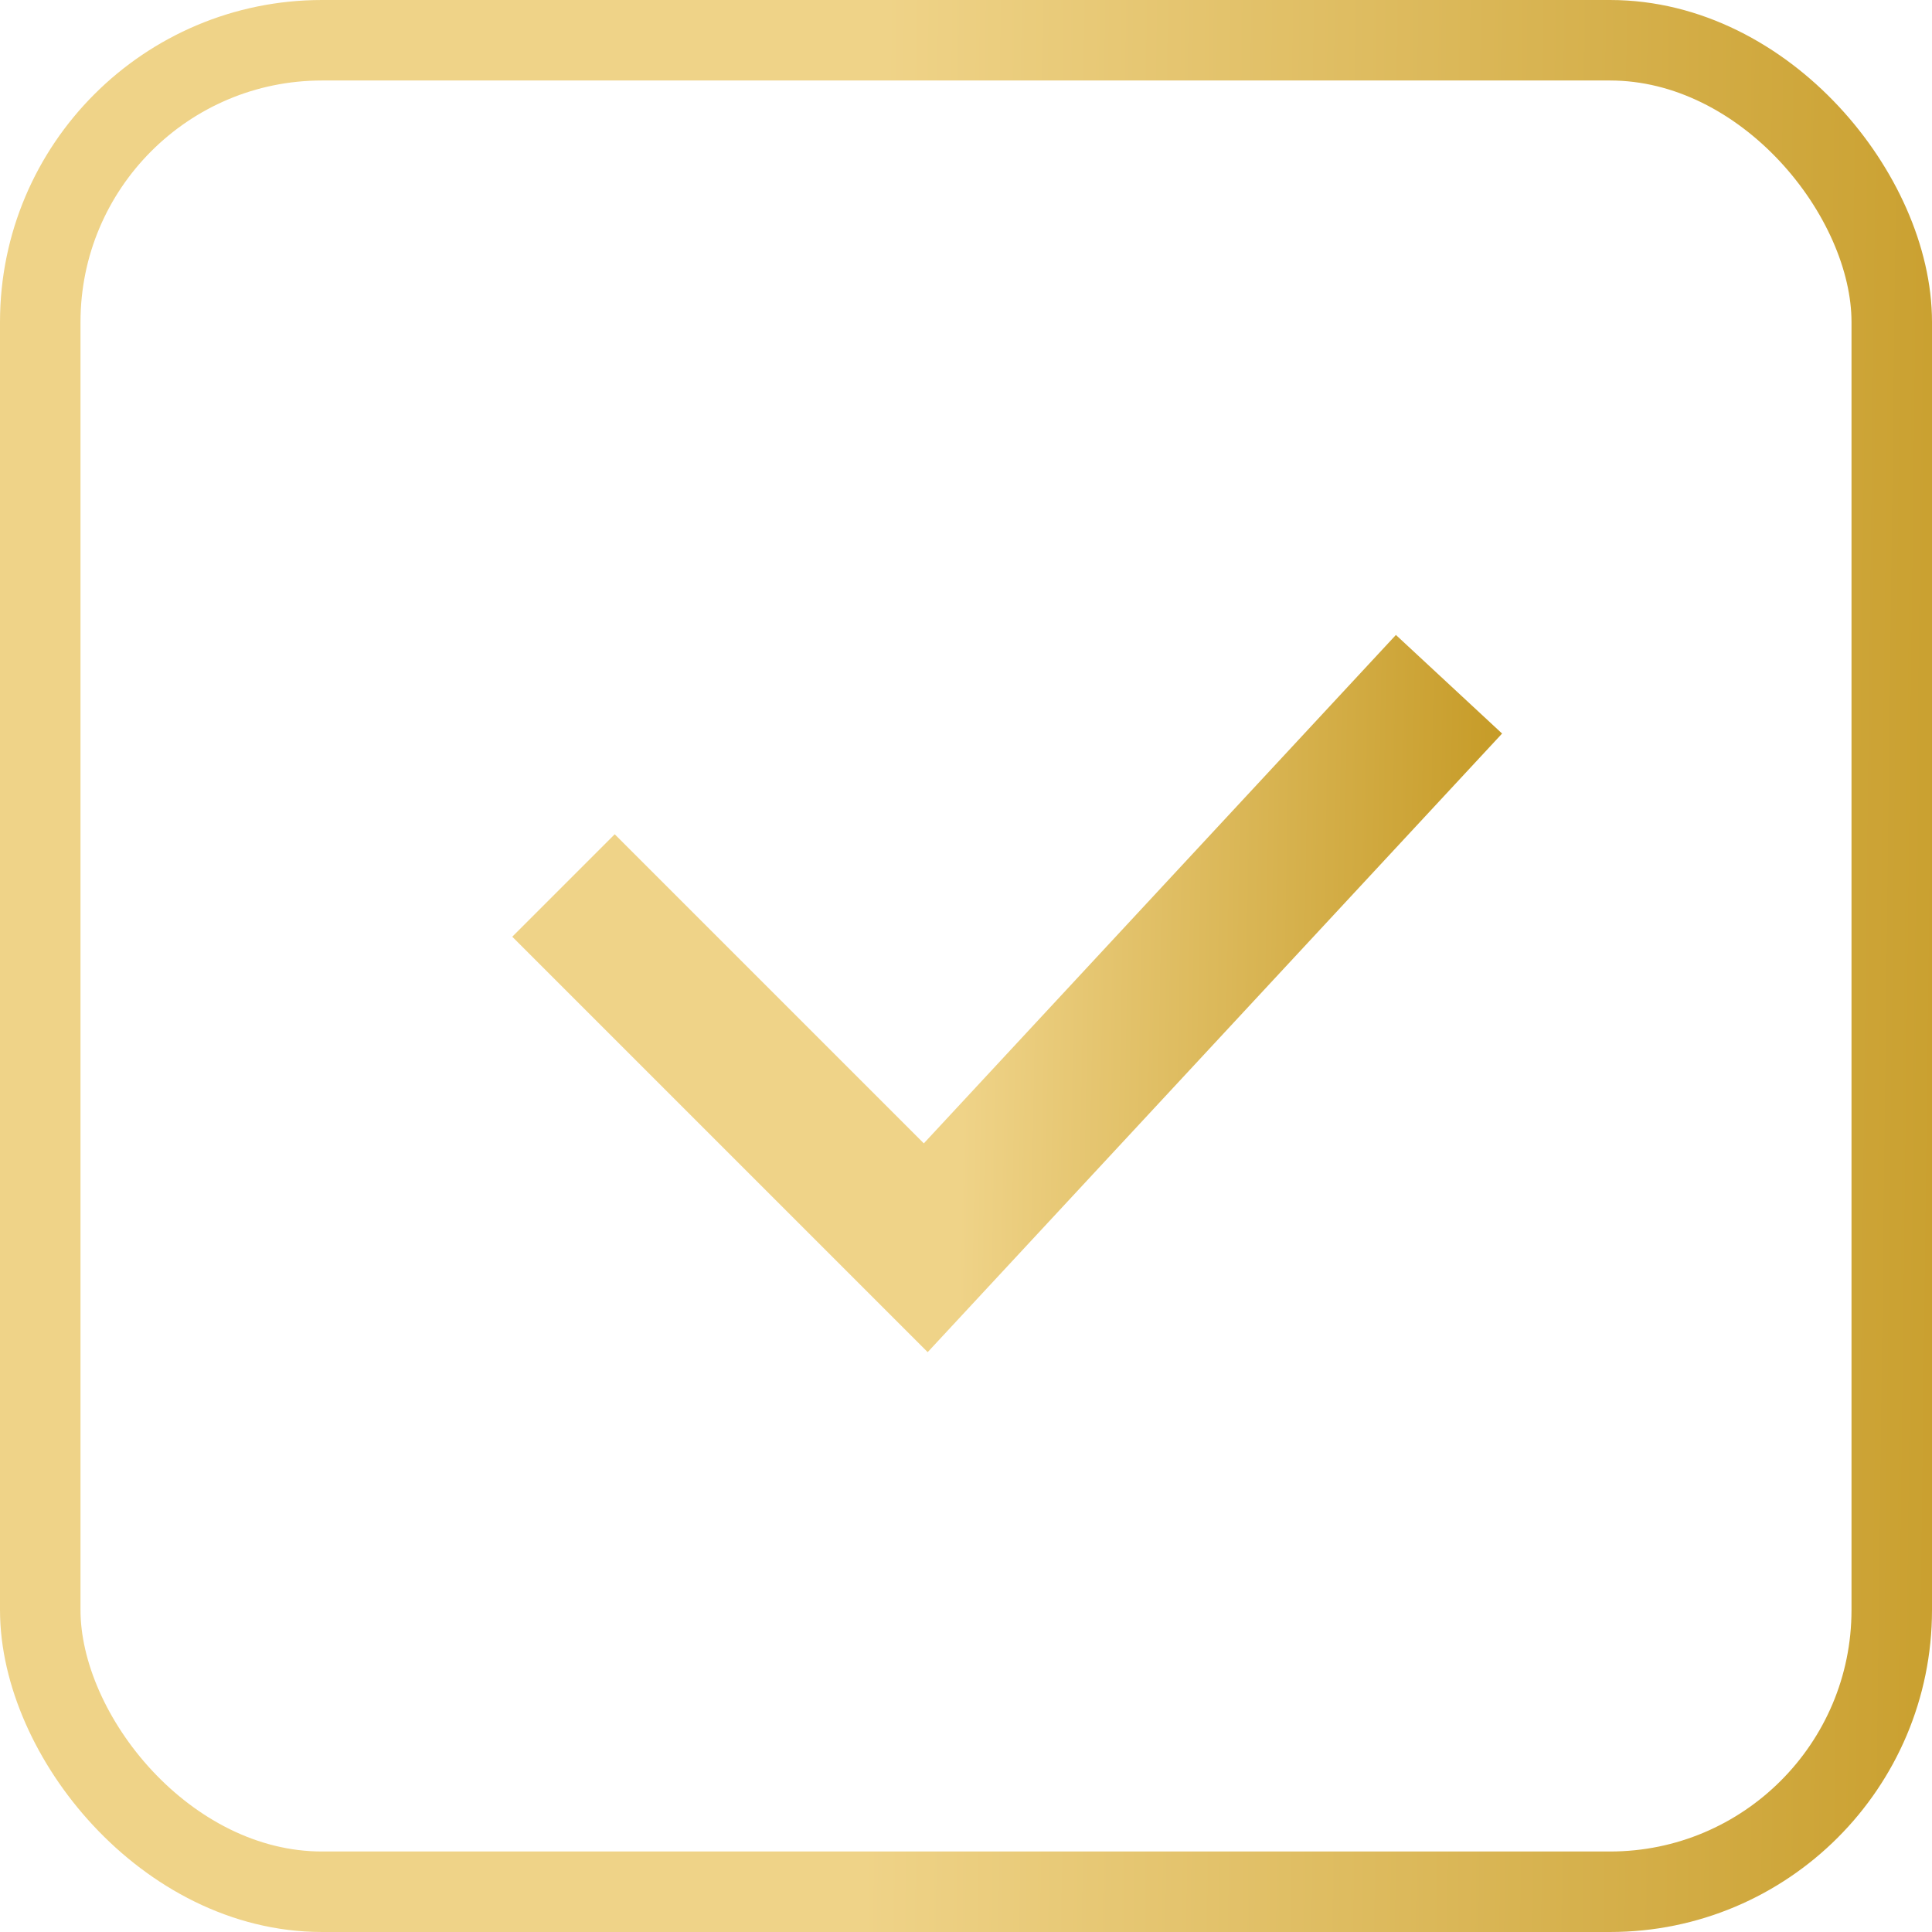
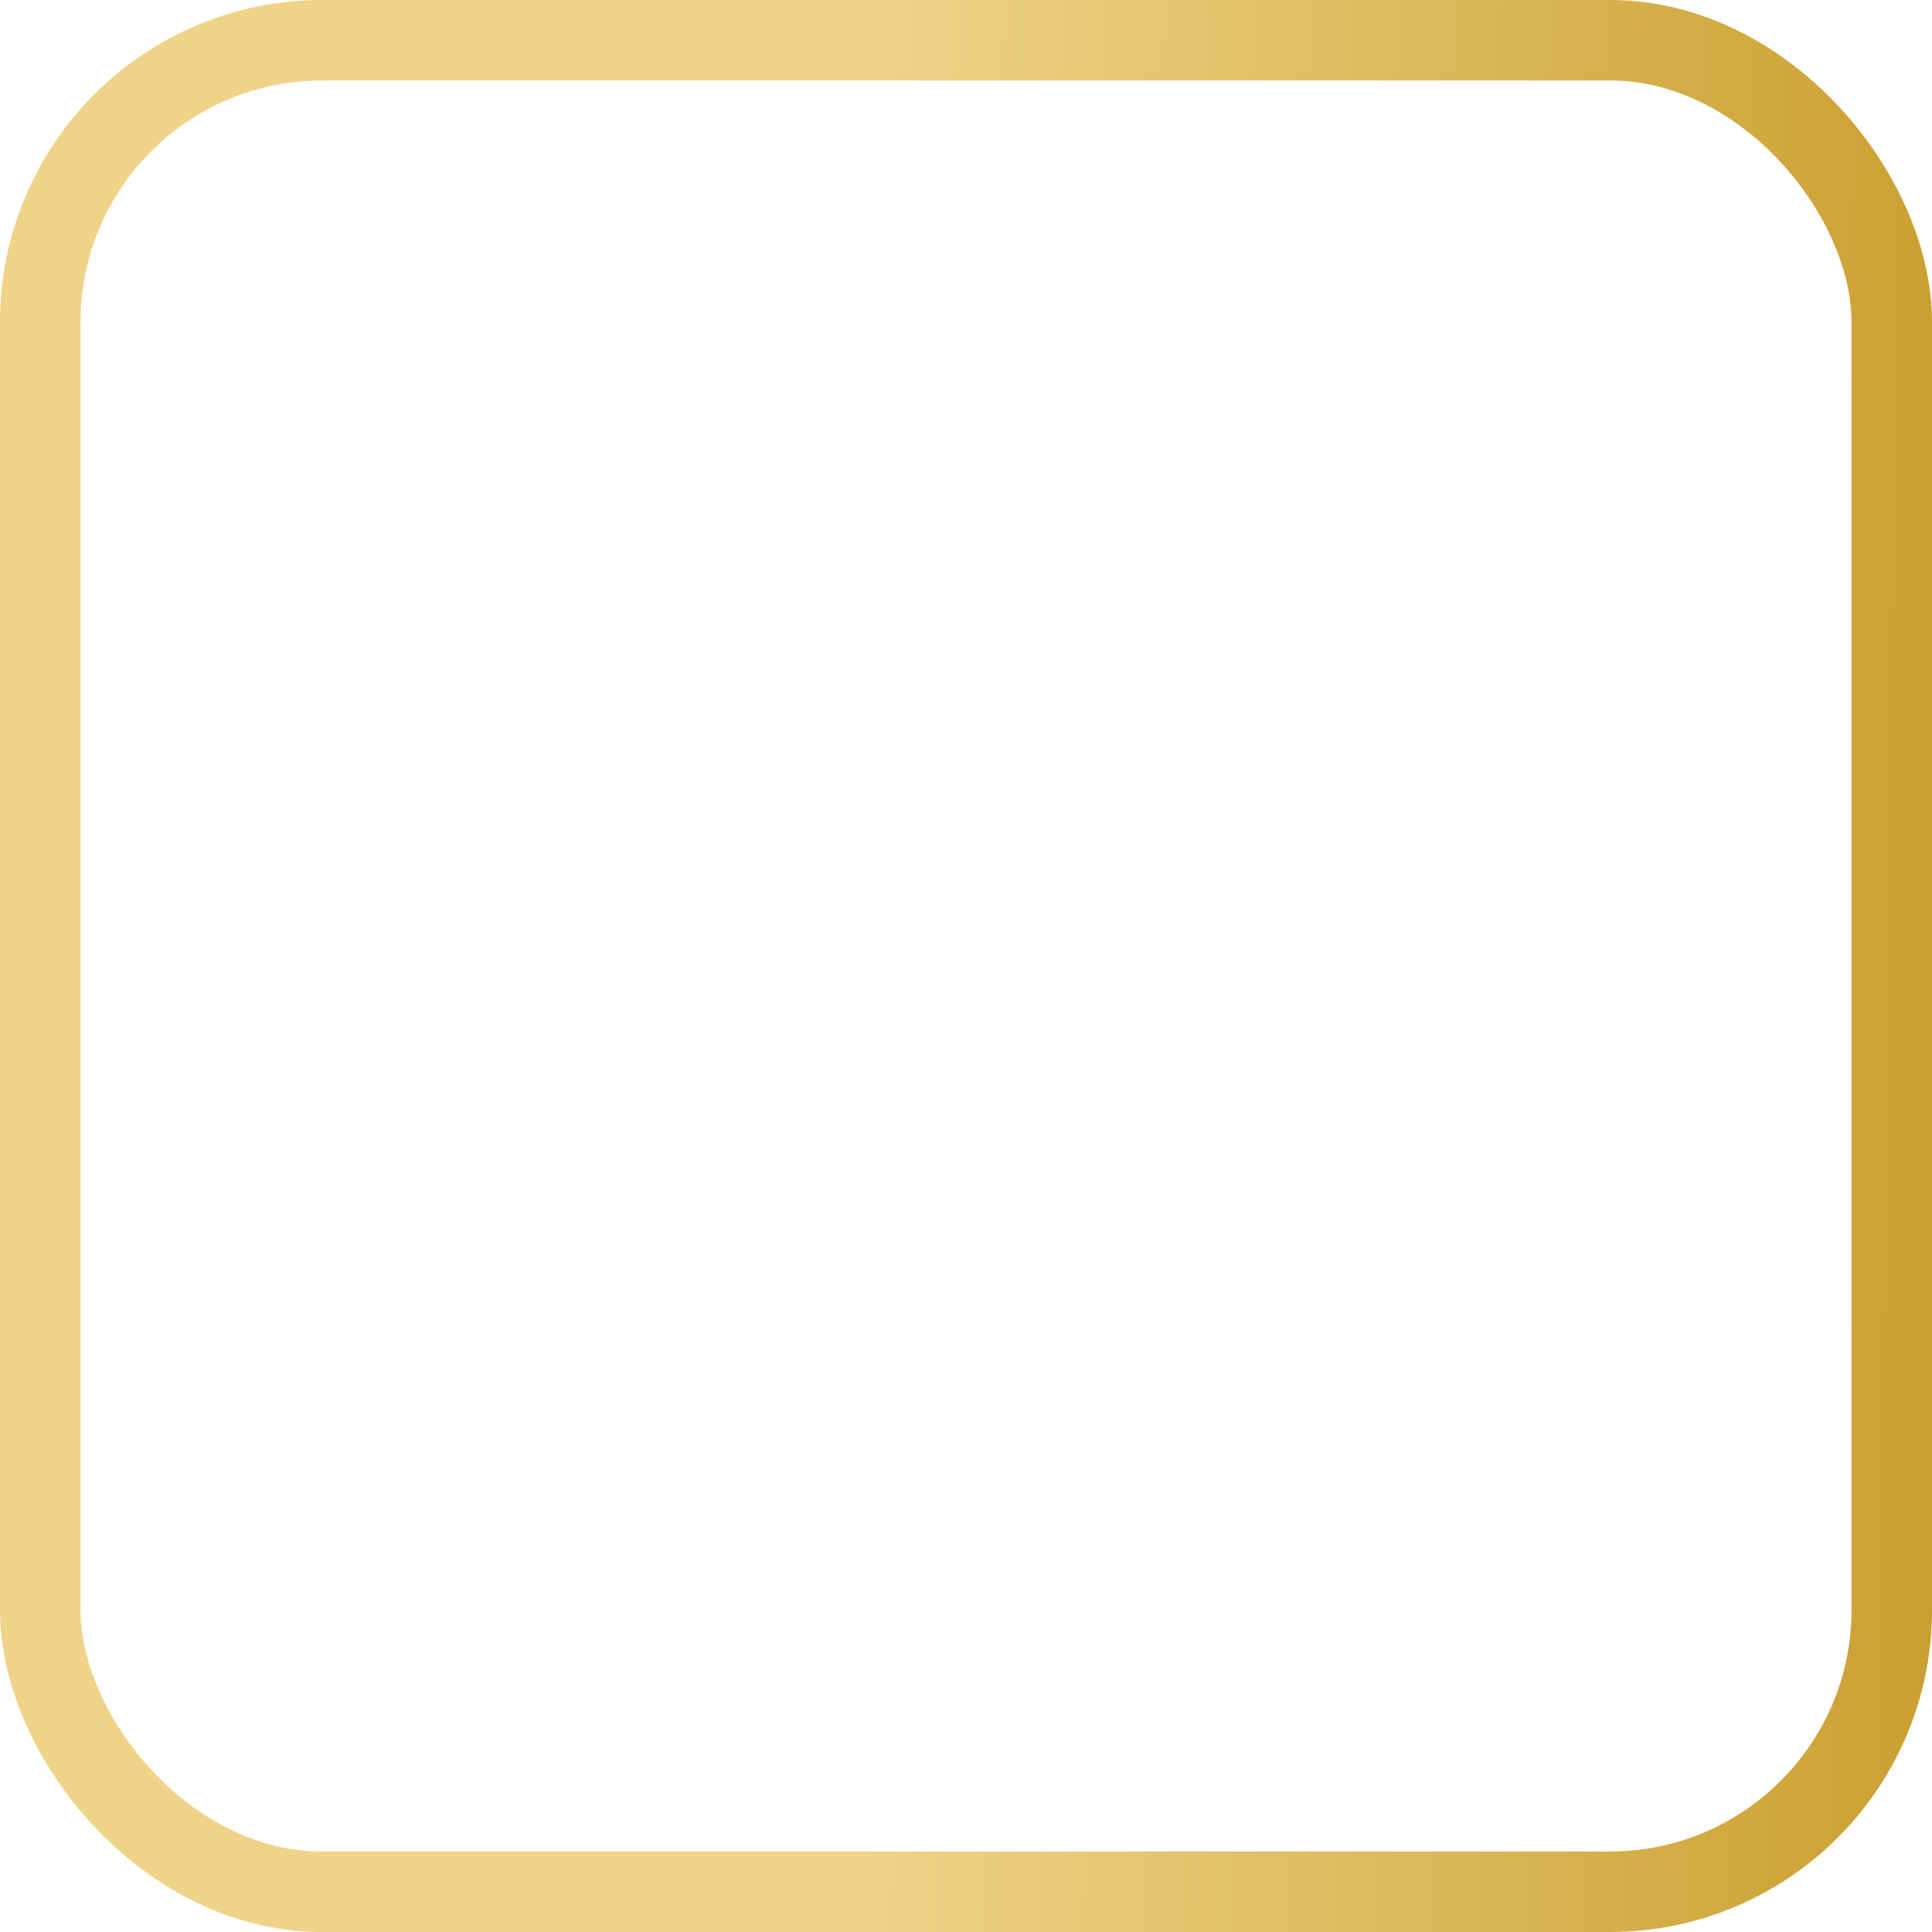
<svg xmlns="http://www.w3.org/2000/svg" width="24" height="24" viewBox="0 0 24 24" fill="none">
  <rect x="0.5" y="0.5" width="23" height="23" rx="3.5" stroke="url(#paint0_linear_100_308)" />
-   <path d="M7 11L11.5 15.5L18 8.5" stroke="url(#paint1_linear_100_308)" stroke-width="1.8" />
  <defs>
    <linearGradient id="paint0_linear_100_308" x1="-5.69839e-10" y1="12" x2="25.374" y2="12.307" gradientUnits="userSpaceOnUse">
      <stop offset="0.428" stop-color="#EFD388" />
      <stop offset="1" stop-color="#C69B27" />
    </linearGradient>
    <linearGradient id="paint1_linear_100_308" x1="7" y1="12" x2="18.627" y2="12.221" gradientUnits="userSpaceOnUse">
      <stop offset="0.428" stop-color="#EFD388" />
      <stop offset="1" stop-color="#C69B27" />
    </linearGradient>
  </defs>
</svg>